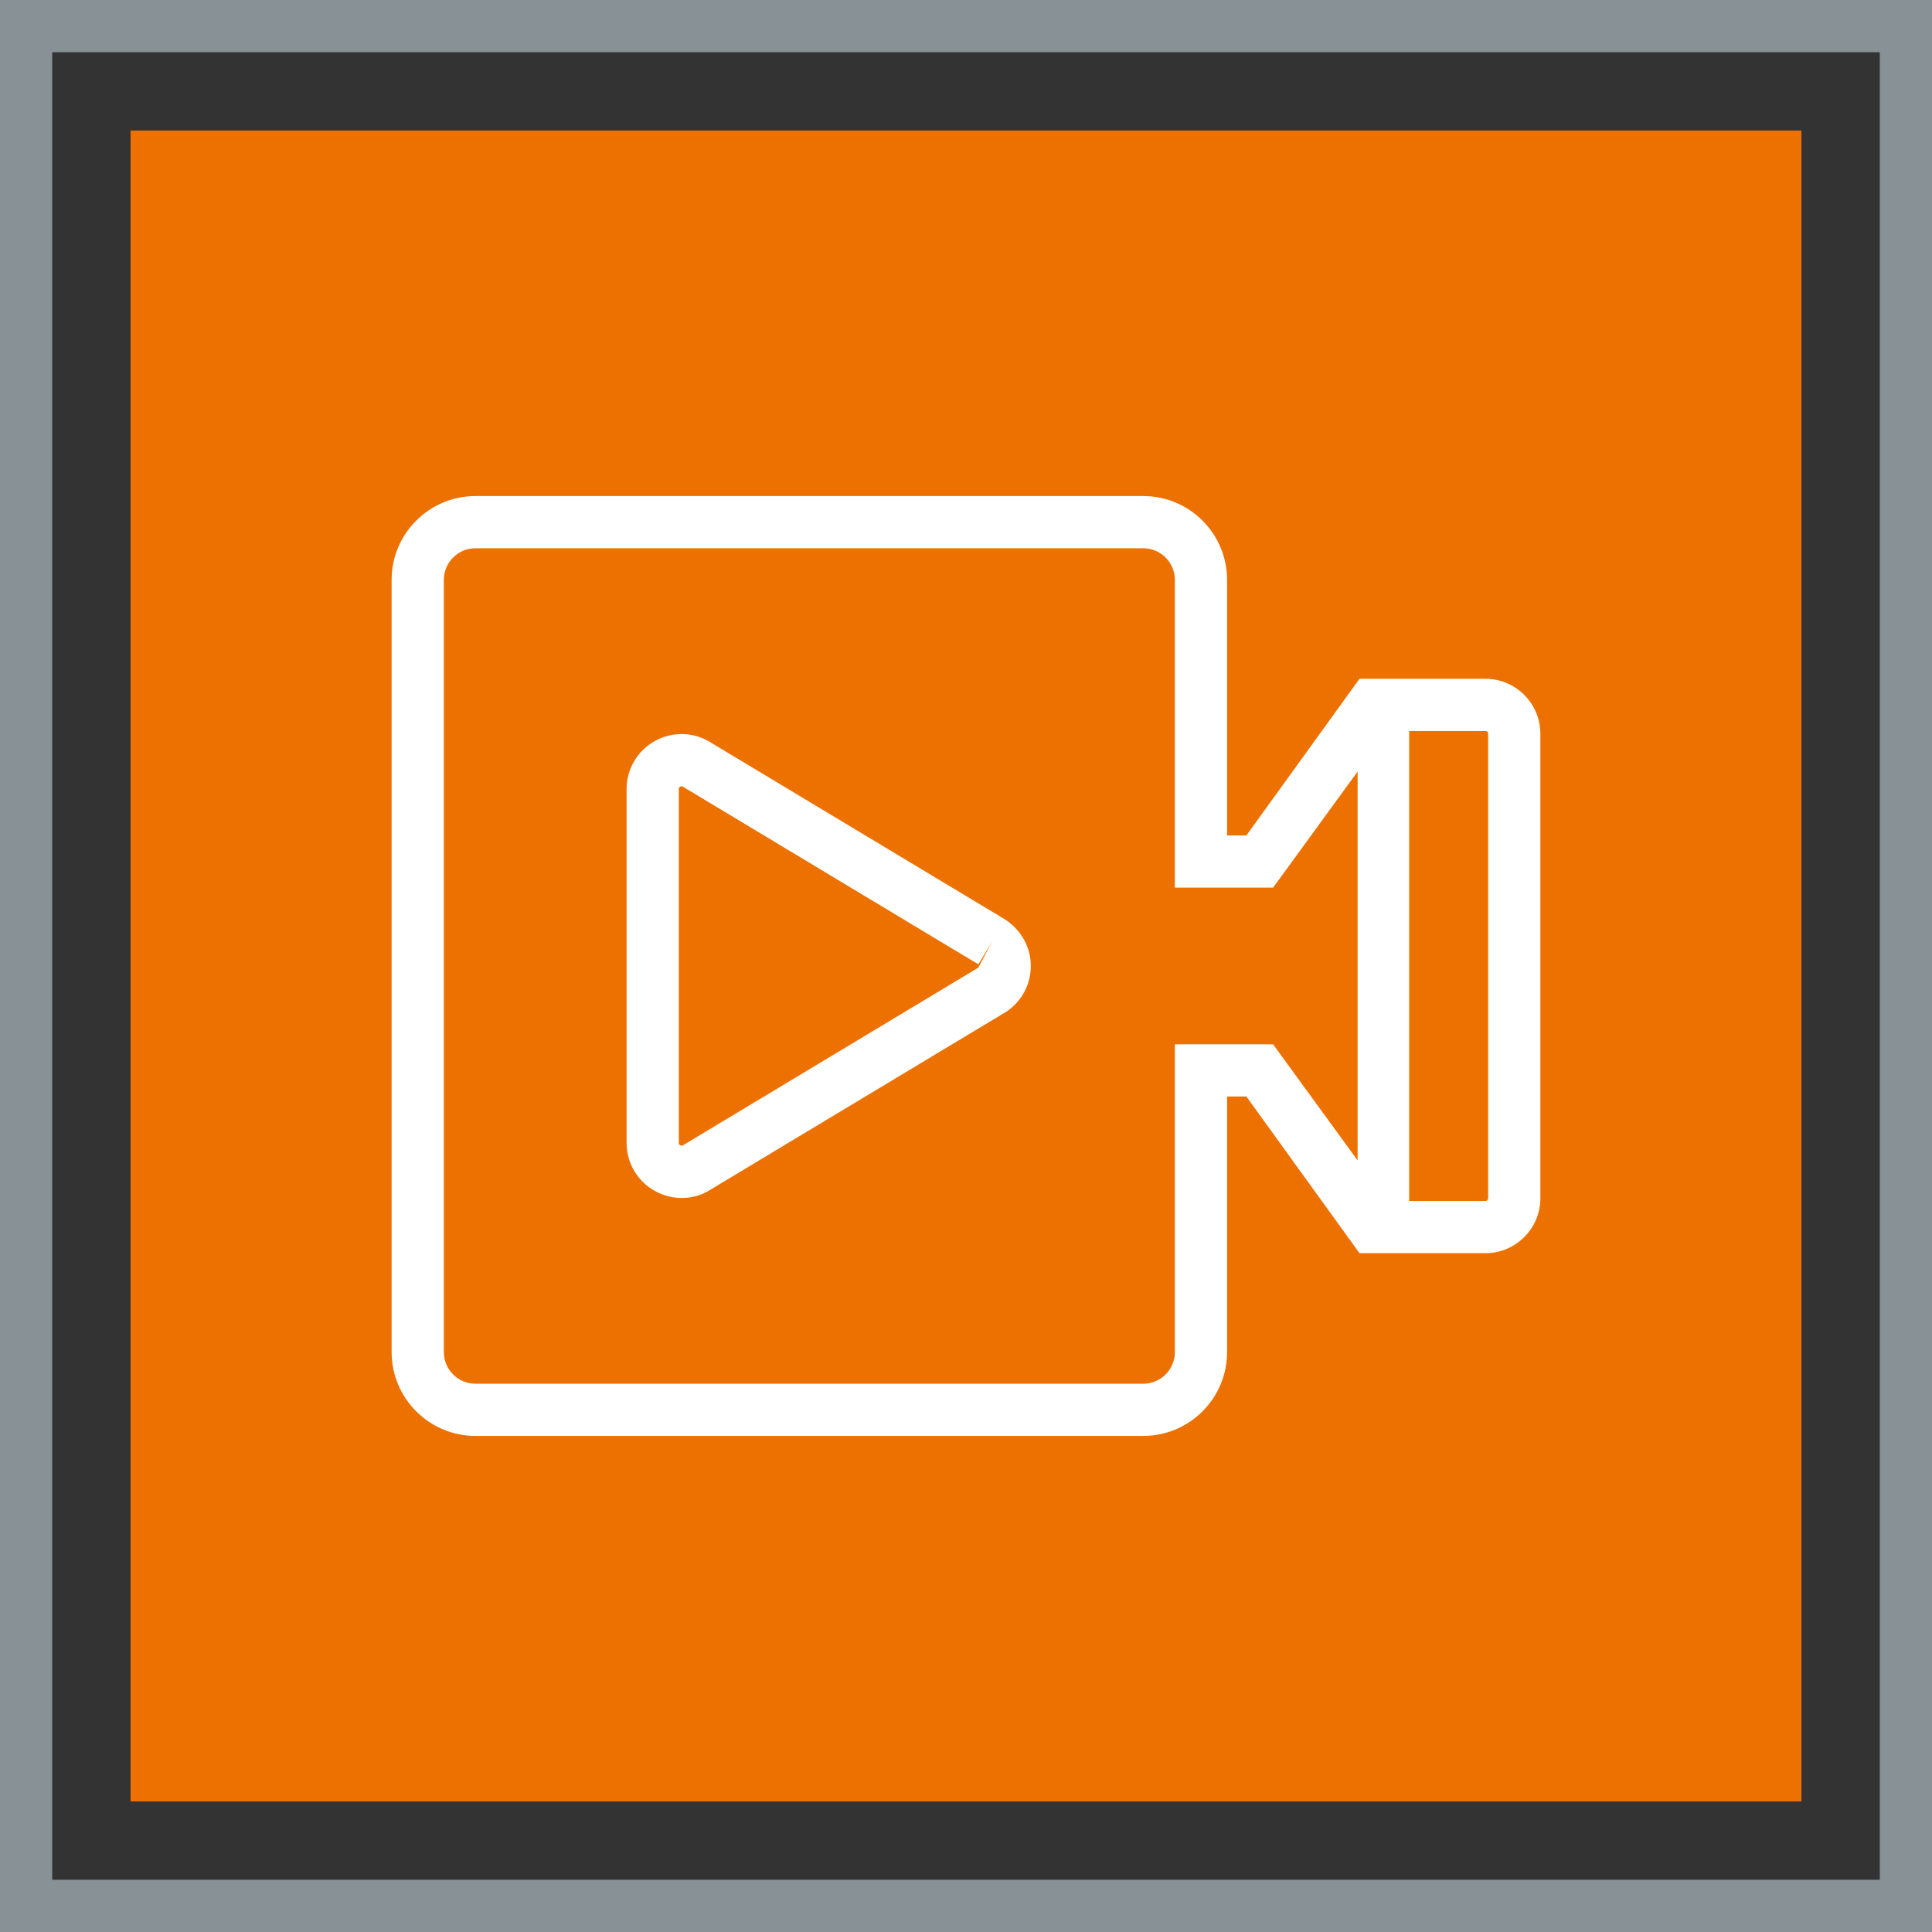
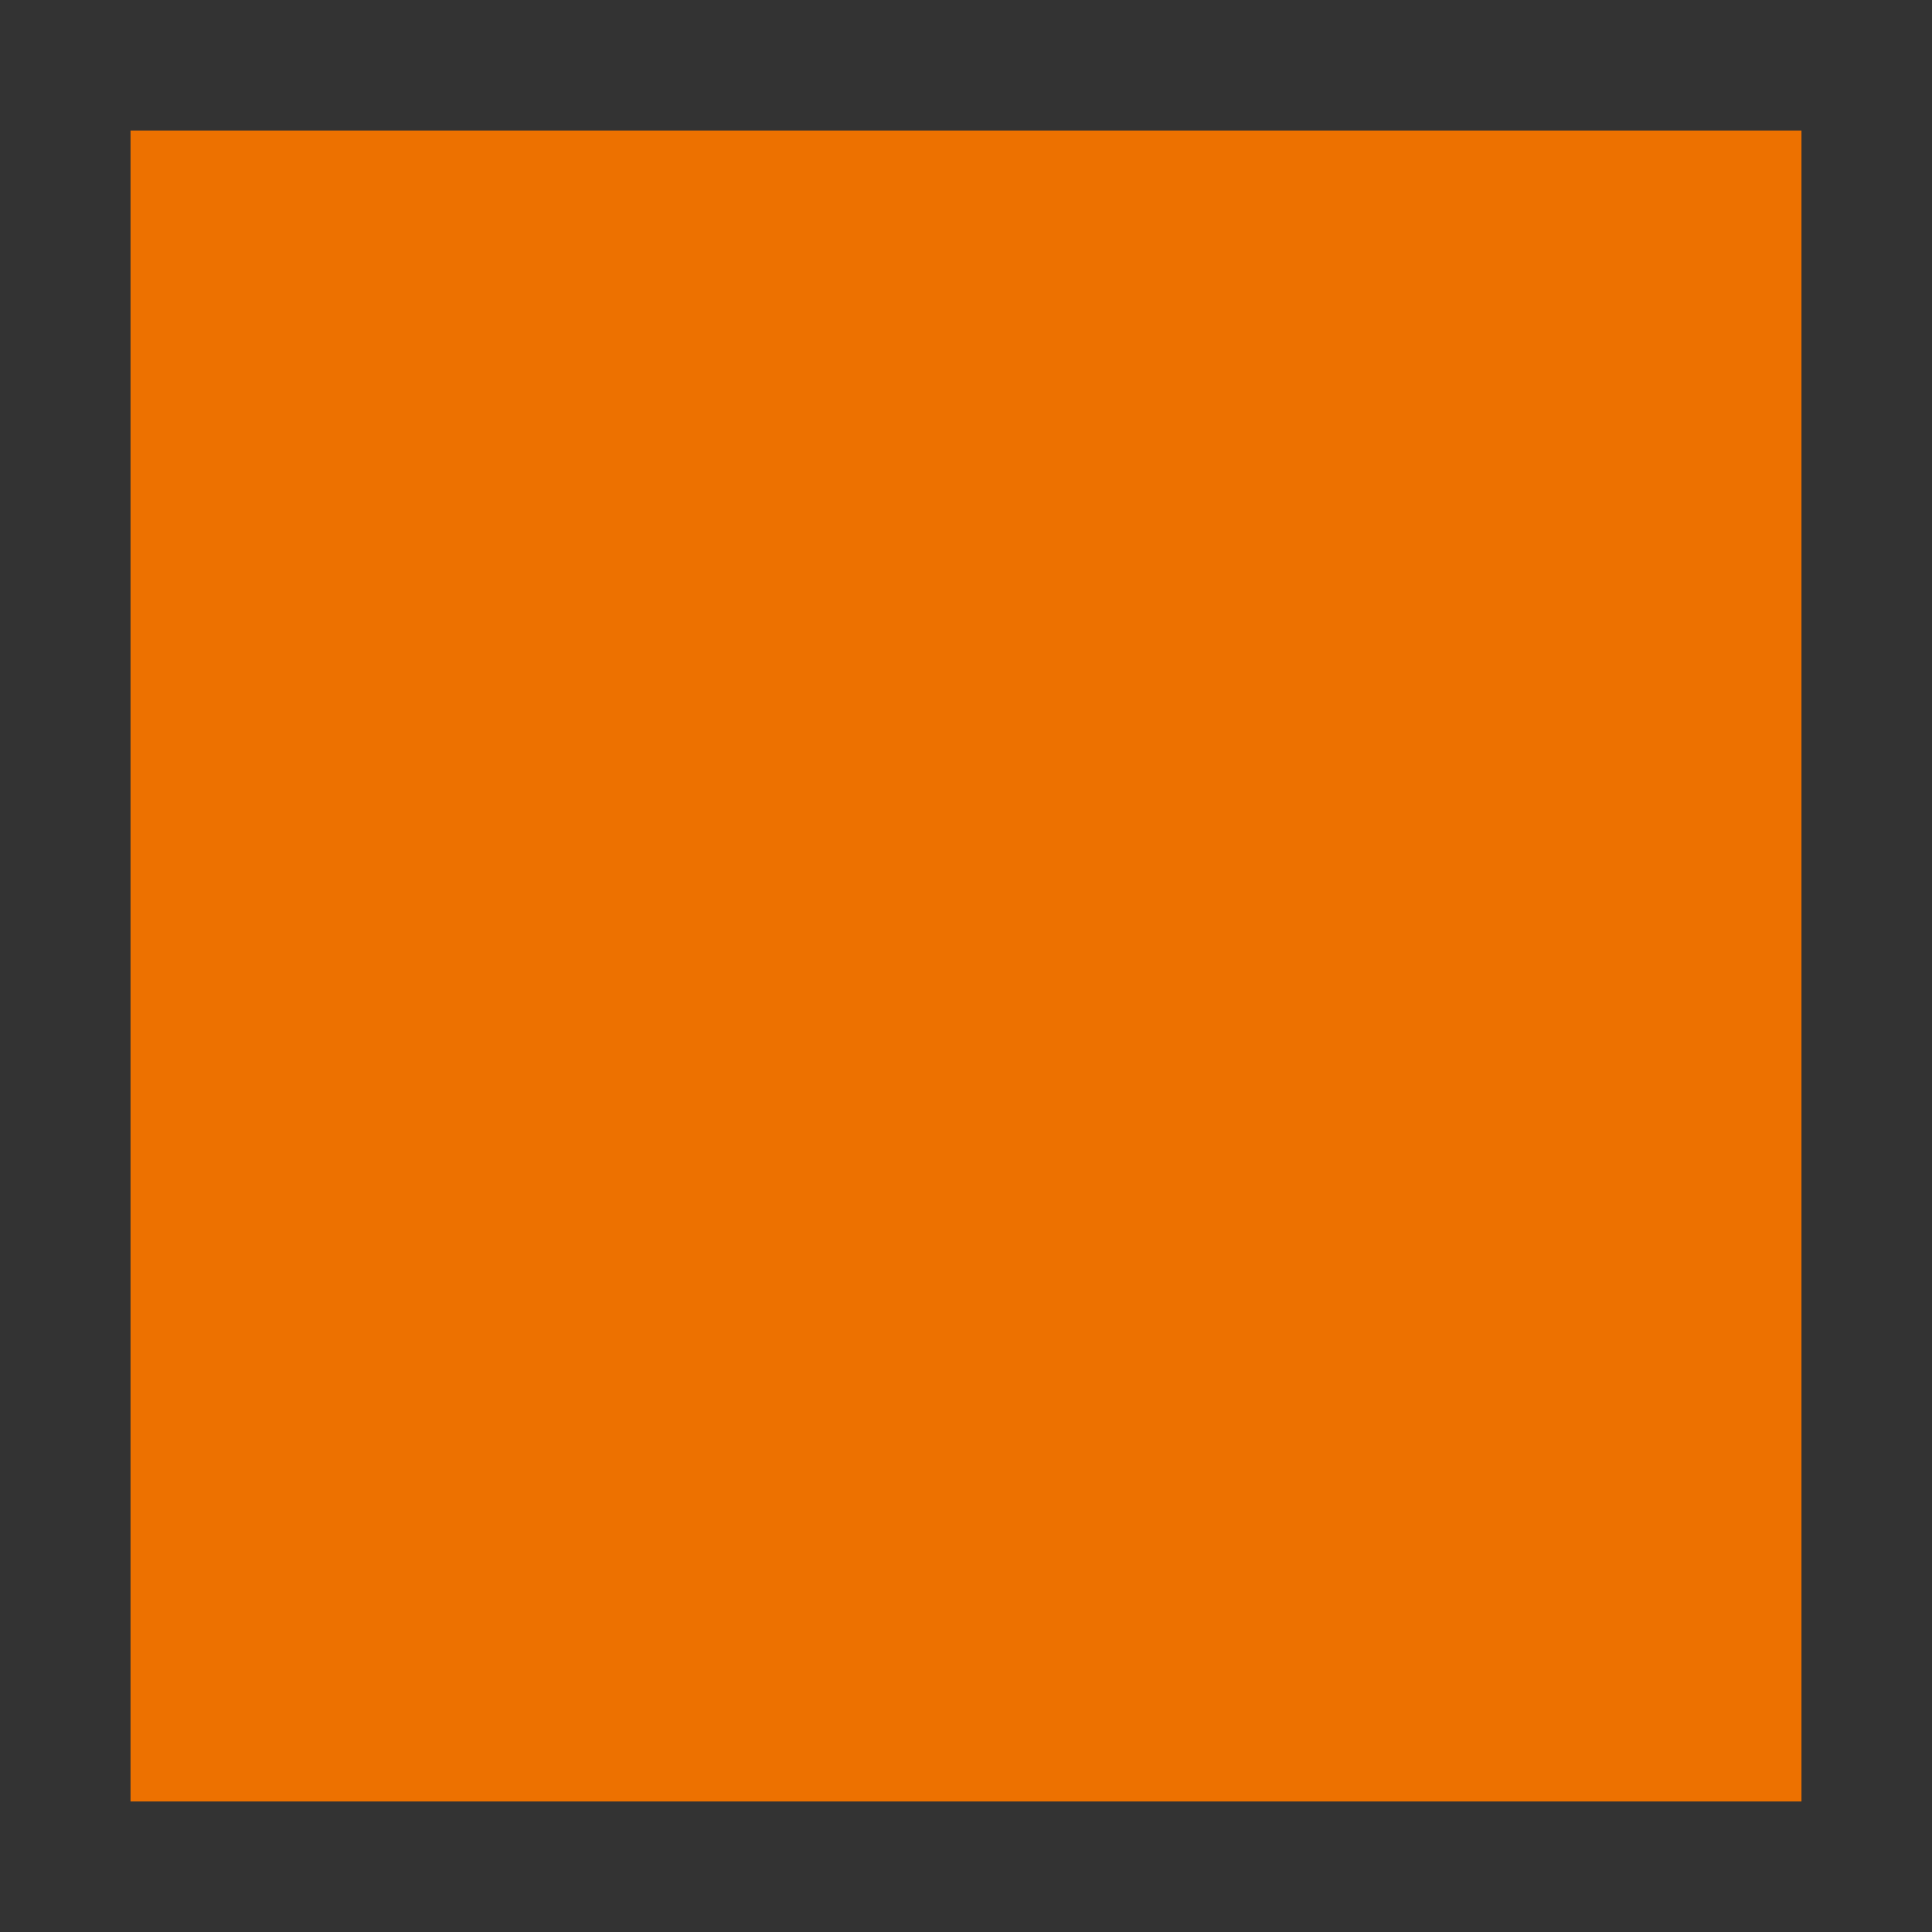
<svg xmlns="http://www.w3.org/2000/svg" width="74px" height="74px" viewBox="0 0 74 74" version="1.1">
  <rect x="0" y="0" width="74" height="74" fill="#333333" stroke="none" />
  <title>Icon-Architecture-Category/48/Media-Services_48</title>
  <g id="Icon-Architecture-Category/48/Media-Services_48" stroke="none" stroke-width="1" fill="none" fill-rule="evenodd">
    <rect id="Rectangle" fill="#ED7100" x="5" y="5" width="64" height="64" />
-     <rect id="#879196-Border-Copy-16" stroke="#879196" stroke-width="2" x="1" y="1" width="72" height="72" />
    <g id="Icon-Category/48/Media-Services_48" transform="translate(15, 19)" fill="#FFFFFF">
-       <path d="M22.474,18.062 L11.165,24.864 C11.149,24.874 11.112,24.9 11.056,24.869 C11,24.839 11,24.797 11,24.776 L11,11.223 C11,11.202 11,11.16 11.056,11.13 C11.074,11.121 11.089,11.116 11.104,11.116 C11.137,11.116 11.166,11.136 11.203,11.16 L22.474,17.937 L22.99,17.08 L22.474,18.062 Z M23.505,16.223 L12.273,9.47 C11.626,9.039 10.796,8.999 10.112,9.367 C9.426,9.734 9,10.445 9,11.223 L9,24.776 C9,25.554 9.426,26.265 10.112,26.632 C10.428,26.802 10.775,26.885 11.117,26.885 C11.515,26.885 11.907,26.772 12.235,26.553 L23.544,19.751 C24.131,19.36 24.482,18.705 24.482,18 C24.482,17.294 24.131,16.639 23.505,16.223 L23.505,16.223 Z M42,26.894 C42,26.952 41.953,27 41.895,27 L38.974,27 L38.974,8.999 L41.895,8.999 C41.953,8.999 42,9.047 42,9.105 L42,26.894 Z M30,21 L30,32.789 C30,33.457 29.457,34 28.789,34 L3.211,34 C2.543,34 2,33.457 2,32.789 L2,3.21 C2,2.542 2.543,2 3.211,2 L28.789,2 C29.457,2 30,2.542 30,3.21 L30,14.999 L33.762,14.999 L37,10.552 L37,25.447 L33.762,21 L30,21 Z M41.895,6.999 L37.072,6.999 L32.739,13 L32,13 L32,3.21 C32,1.44 30.56,-3.55271368e-15 28.789,-3.55271368e-15 L3.211,-3.55271368e-15 C1.441,-3.55271368e-15 -3.55271368e-15,1.44 -3.55271368e-15,3.21 L-3.55271368e-15,32.789 C-3.55271368e-15,34.559 1.441,35.999 3.211,35.999 L28.789,35.999 C30.56,35.999 32,34.559 32,32.789 L32,22.999 L32.739,22.999 L37.072,29 L41.895,29 C43.056,29 44,28.055 44,26.894 L44,9.105 C44,7.944 43.056,6.999 41.895,6.999 L41.895,6.999 Z" id="Media-Services_Category-Icon_48_Squid" />
-     </g>
+       </g>
  </g>
</svg>